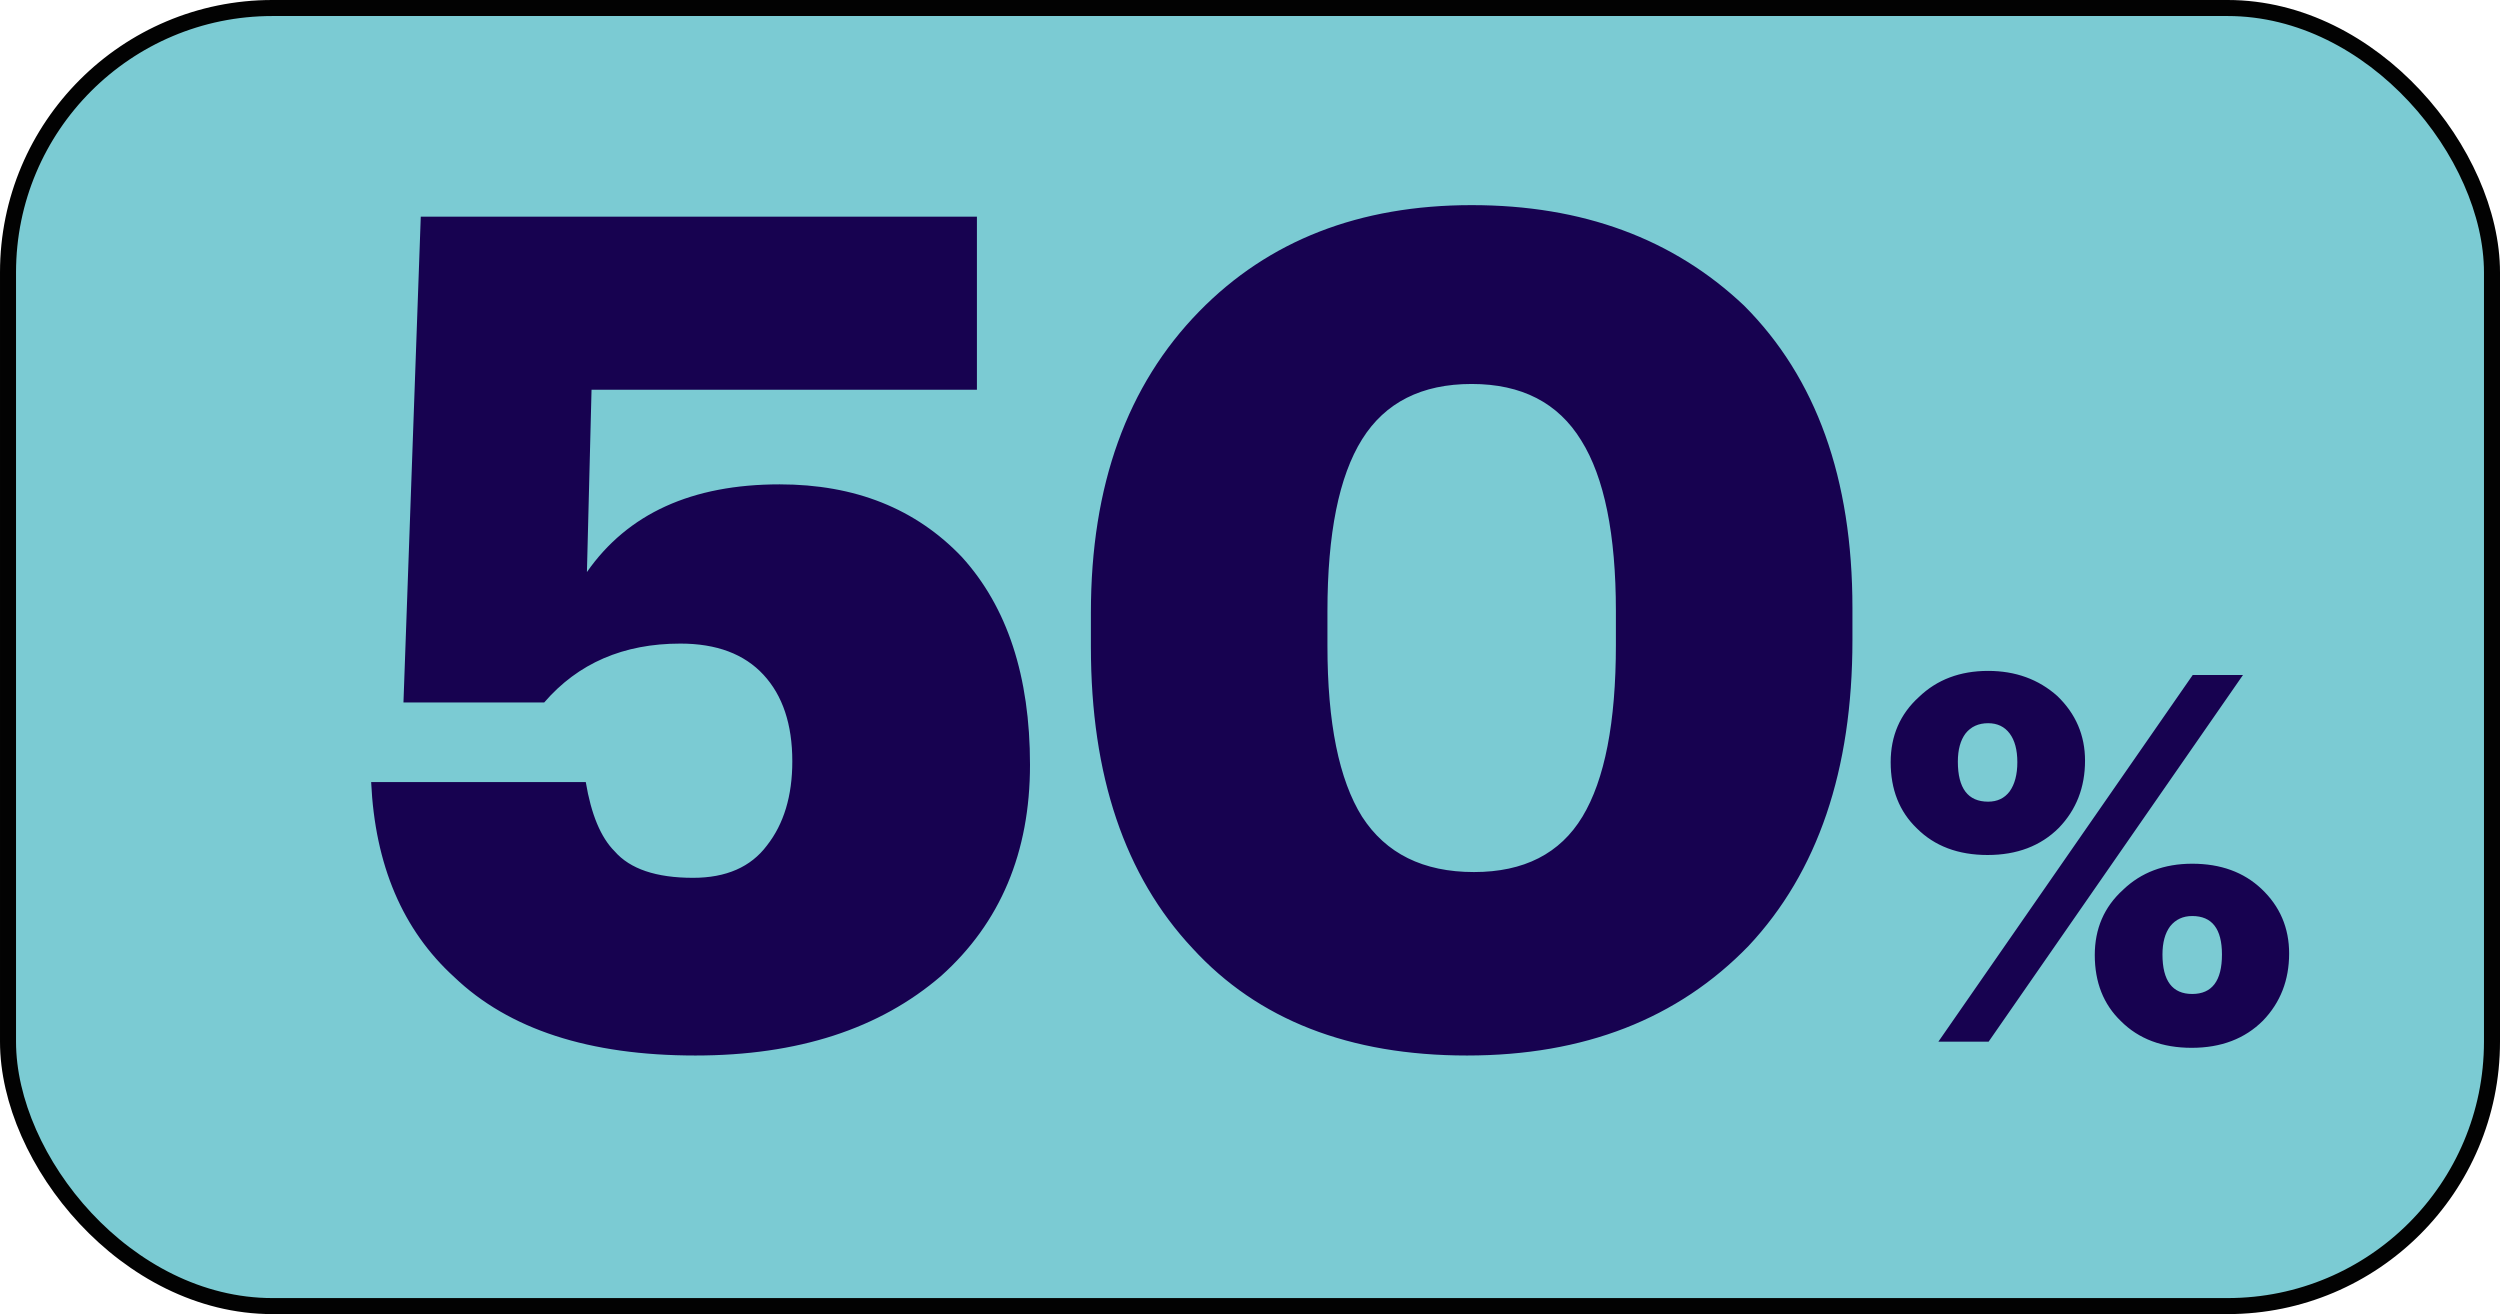
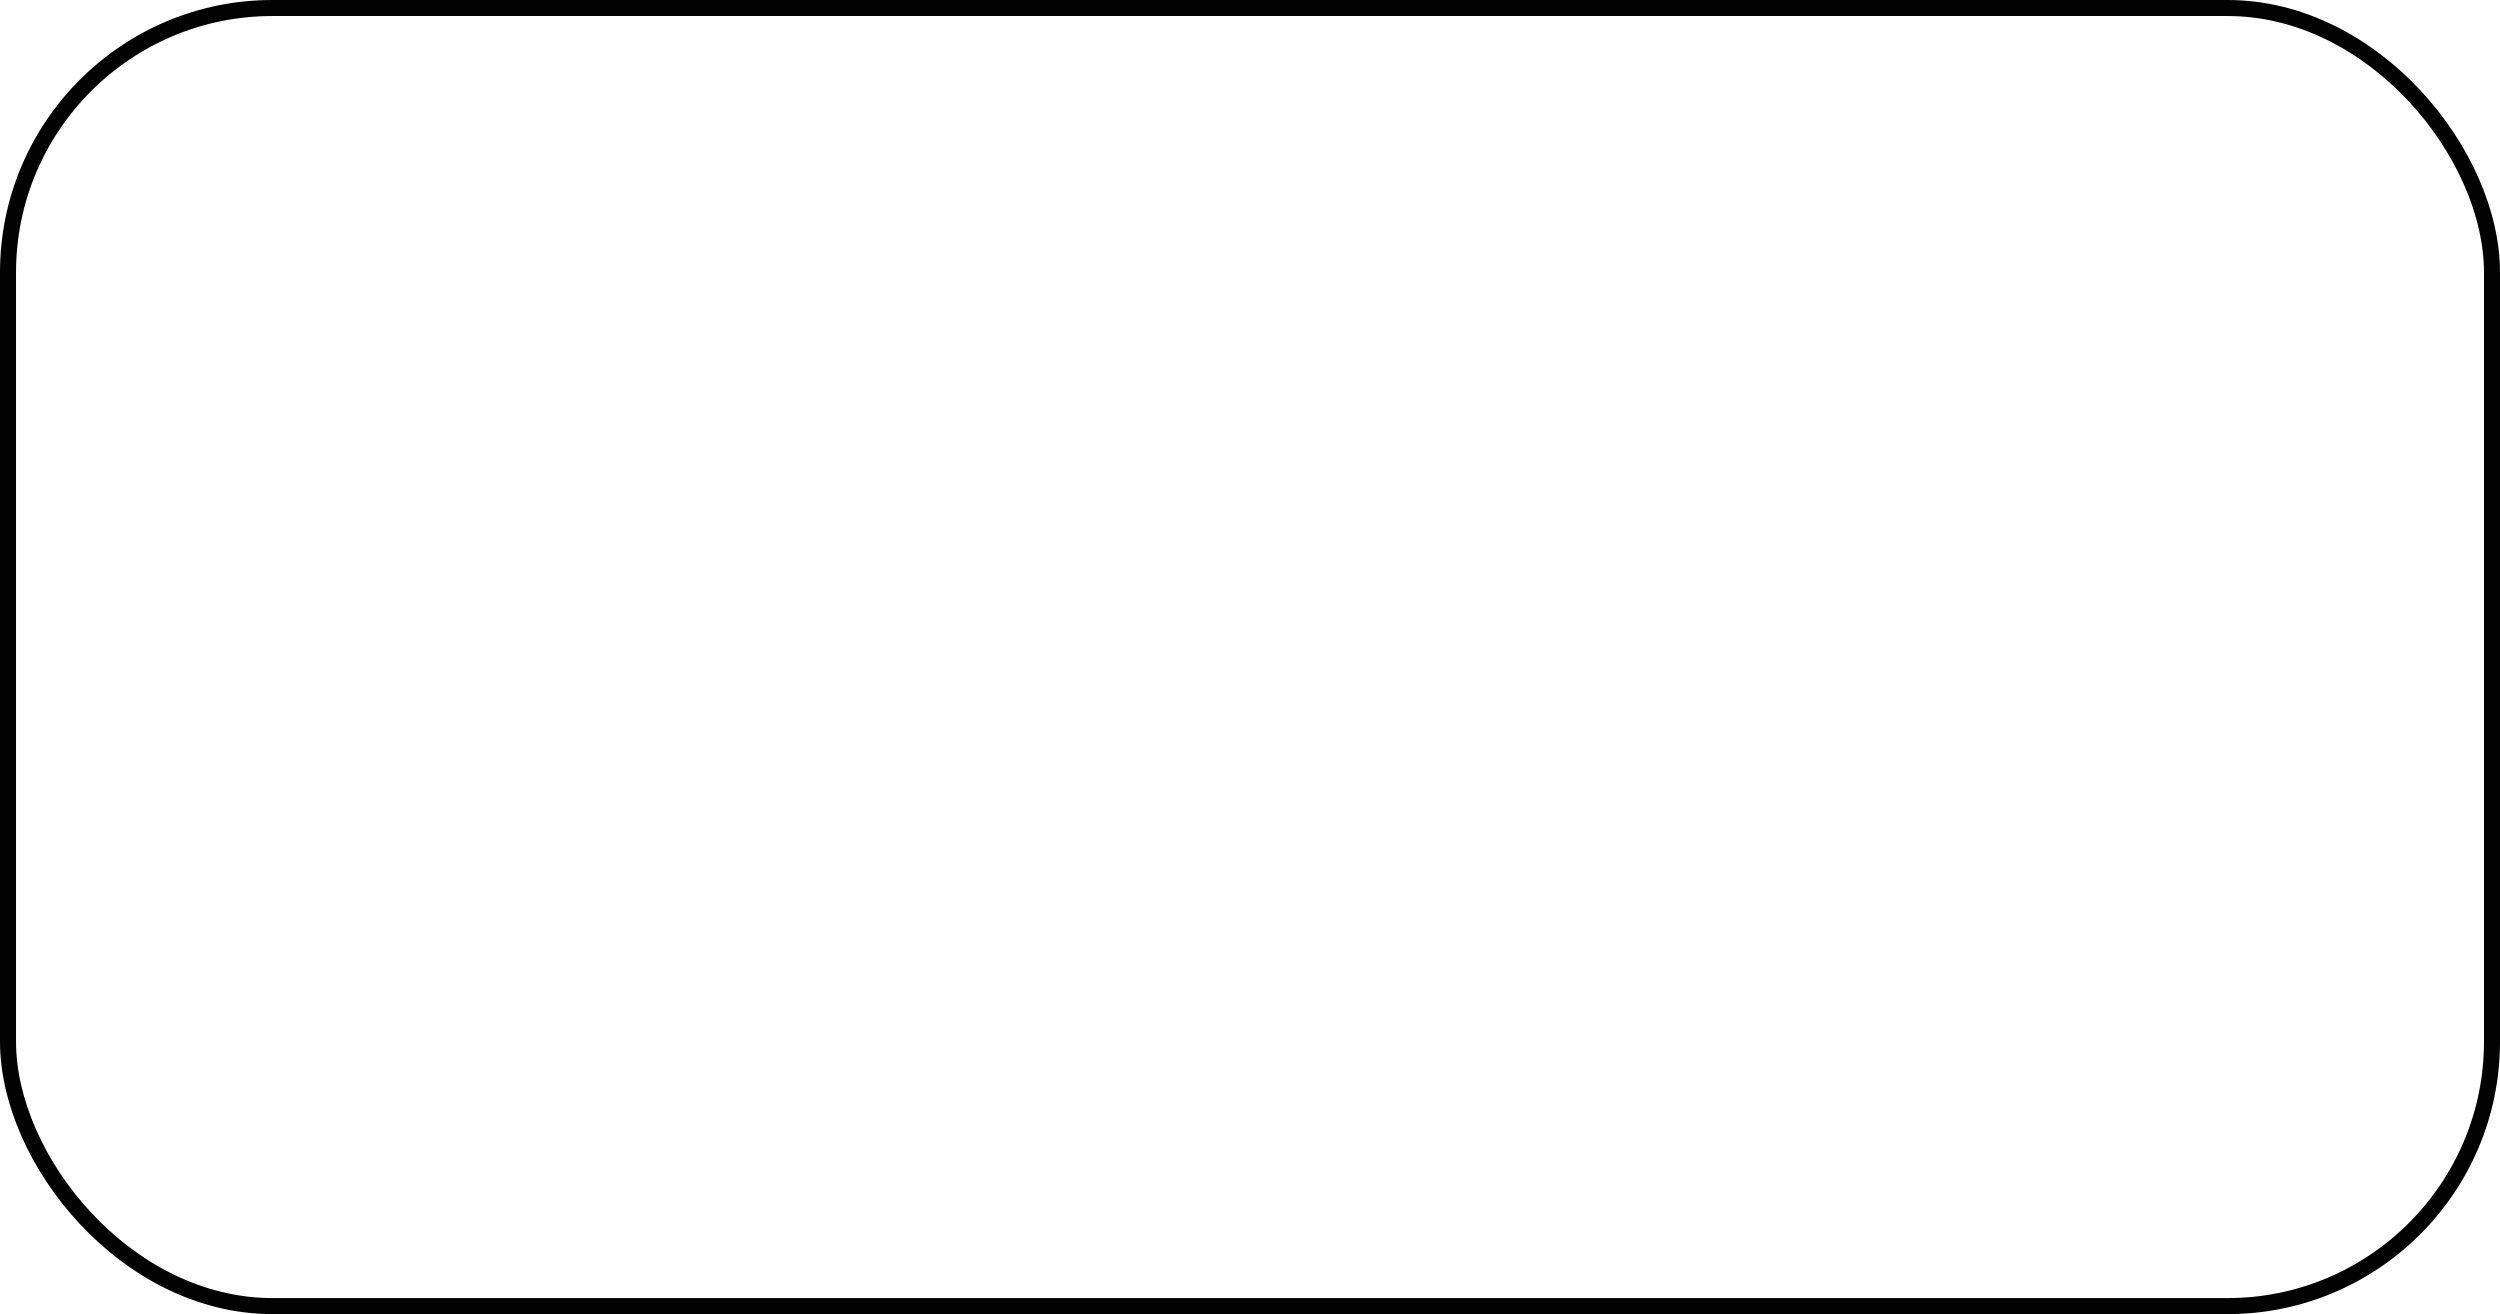
<svg xmlns="http://www.w3.org/2000/svg" width="78" height="41" viewBox="0 0 78 41" fill="none">
-   <rect x="0.25" y="0.25" width="77.5" height="40.5" rx="8.25" fill="#7BCBD3" />
  <rect x="0.25" y="0.25" width="77.5" height="40.5" rx="8.25" stroke="#020202" stroke-width="0.5" />
-   <path d="M21.696 32.932C18.384 32.932 15.876 32.116 14.172 30.484C12.564 29.02 11.7 26.992 11.58 24.4H18.276C18.444 25.408 18.744 26.128 19.176 26.56C19.656 27.112 20.472 27.388 21.624 27.388C22.656 27.388 23.424 27.052 23.928 26.38C24.456 25.708 24.72 24.832 24.72 23.752C24.72 22.6 24.42 21.7 23.82 21.052C23.22 20.404 22.356 20.08 21.228 20.08C19.452 20.08 18.036 20.692 16.98 21.916H12.588L13.128 6.76H30.48V12.16H18.456L18.312 17.848C19.584 16.024 21.588 15.112 24.324 15.112C26.676 15.112 28.572 15.868 30.012 17.38C31.428 18.94 32.136 21.1 32.136 23.86C32.136 26.596 31.212 28.792 29.364 30.448C27.444 32.104 24.888 32.932 21.696 32.932ZM45.988 27.208C47.548 27.208 48.676 26.632 49.372 25.48C50.068 24.328 50.416 22.54 50.416 20.116V19.072C50.416 16.672 50.056 14.896 49.336 13.744C48.616 12.568 47.476 11.98 45.916 11.98C44.356 11.98 43.216 12.556 42.496 13.708C41.776 14.86 41.416 16.648 41.416 19.072V20.152C41.416 22.552 41.776 24.328 42.496 25.48C43.24 26.632 44.404 27.208 45.988 27.208ZM45.772 32.932C42.1 32.932 39.244 31.816 37.204 29.584C35.092 27.328 34.036 24.196 34.036 20.188V19.108C34.036 15.148 35.164 12.016 37.42 9.712C39.58 7.504 42.412 6.4 45.916 6.4C49.372 6.4 52.204 7.444 54.412 9.532C56.668 11.788 57.796 14.932 57.796 18.964V19.972C57.796 24.028 56.716 27.208 54.556 29.512C52.348 31.792 49.42 32.932 45.772 32.932ZM62.029 25.012C62.317 25.012 62.541 24.905 62.701 24.692C62.861 24.468 62.941 24.164 62.941 23.78C62.941 23.396 62.861 23.097 62.701 22.884C62.541 22.671 62.317 22.564 62.029 22.564C61.73 22.564 61.495 22.671 61.325 22.884C61.165 23.097 61.085 23.391 61.085 23.764C61.085 24.596 61.4 25.012 62.029 25.012ZM64.237 25.828C63.672 26.393 62.93 26.676 62.013 26.676C61.096 26.676 60.359 26.399 59.805 25.844C59.261 25.321 58.989 24.633 58.989 23.78C58.989 22.959 59.282 22.281 59.869 21.748C60.434 21.204 61.154 20.932 62.029 20.932C62.882 20.932 63.602 21.193 64.189 21.716C64.765 22.271 65.053 22.943 65.053 23.732C65.053 24.564 64.781 25.263 64.237 25.828ZM68.413 21.06H69.981L62.045 32.5H60.477L68.413 21.06ZM67.469 29.78C67.469 30.601 67.778 31.012 68.397 31.012C69.016 31.012 69.325 30.601 69.325 29.78C69.325 28.98 69.016 28.58 68.397 28.58C68.109 28.58 67.879 28.687 67.709 28.9C67.549 29.113 67.469 29.407 67.469 29.78ZM70.605 31.844C70.04 32.409 69.298 32.692 68.381 32.692C67.463 32.692 66.728 32.415 66.173 31.86C65.629 31.337 65.357 30.649 65.357 29.796C65.357 28.975 65.65 28.297 66.237 27.764C66.802 27.22 67.522 26.948 68.397 26.948C69.282 26.948 70.002 27.209 70.557 27.732C71.133 28.276 71.421 28.948 71.421 29.748C71.421 30.58 71.149 31.279 70.605 31.844Z" fill="#170250" />
</svg>